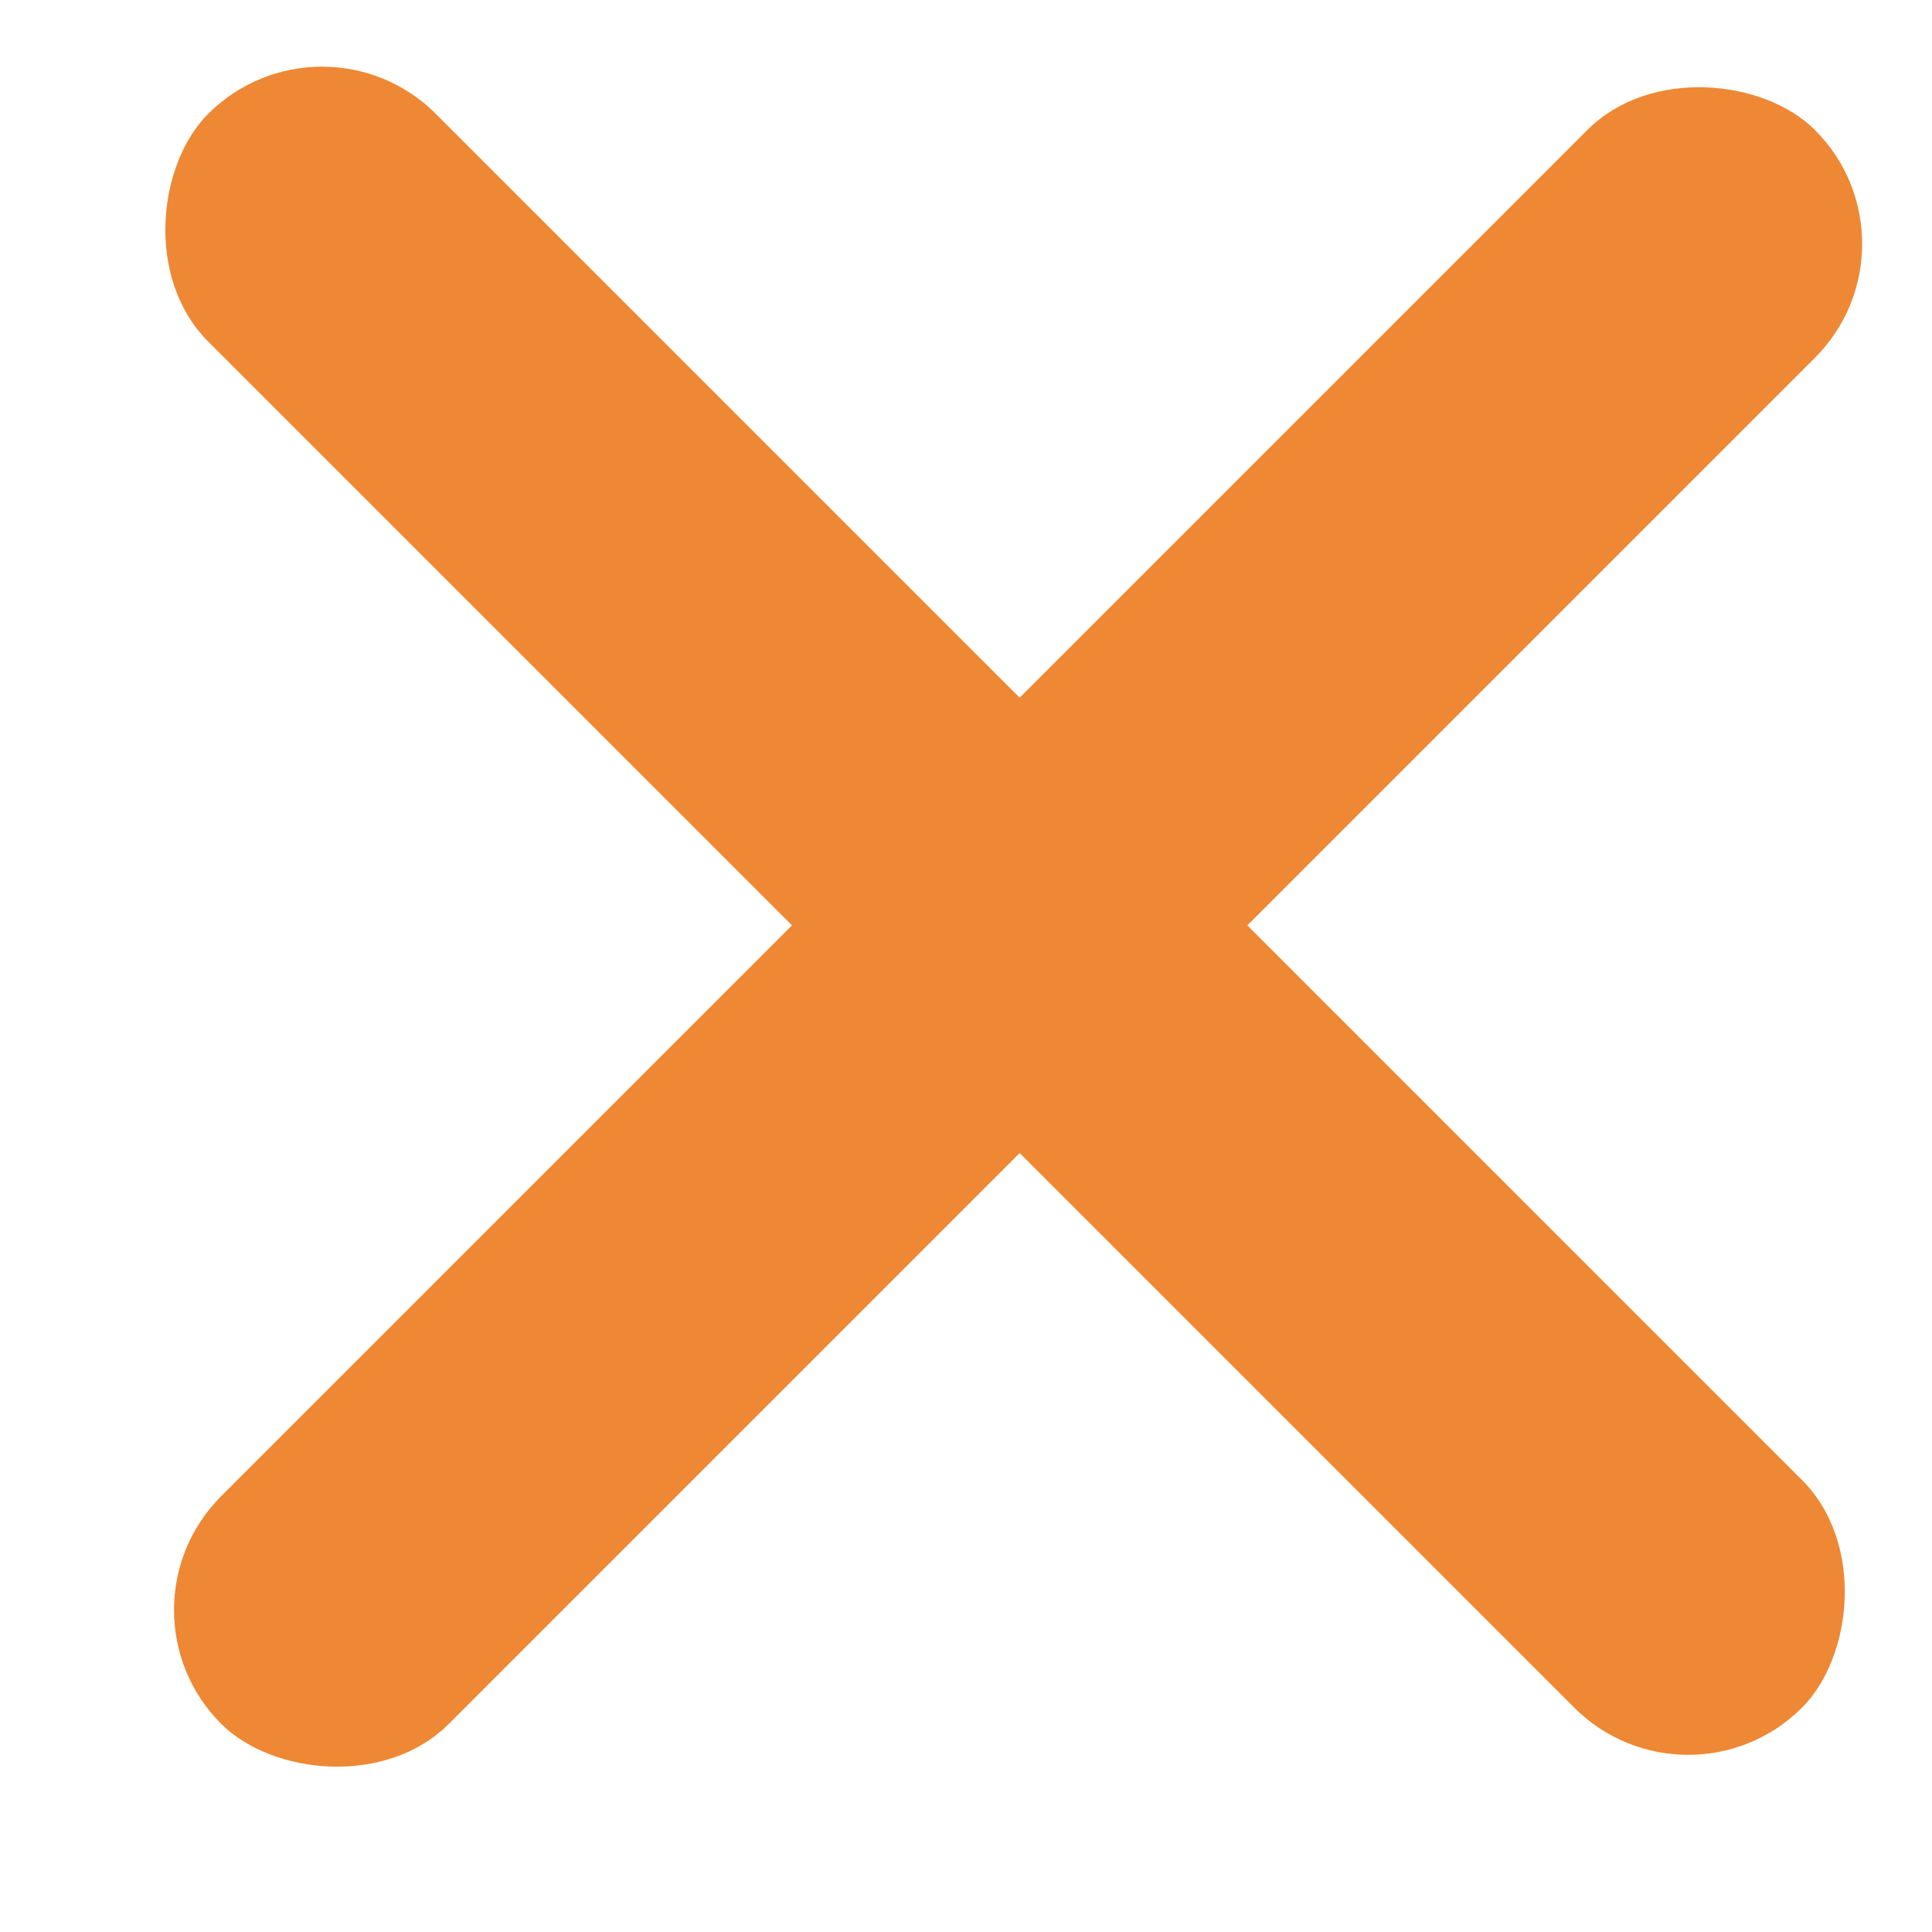
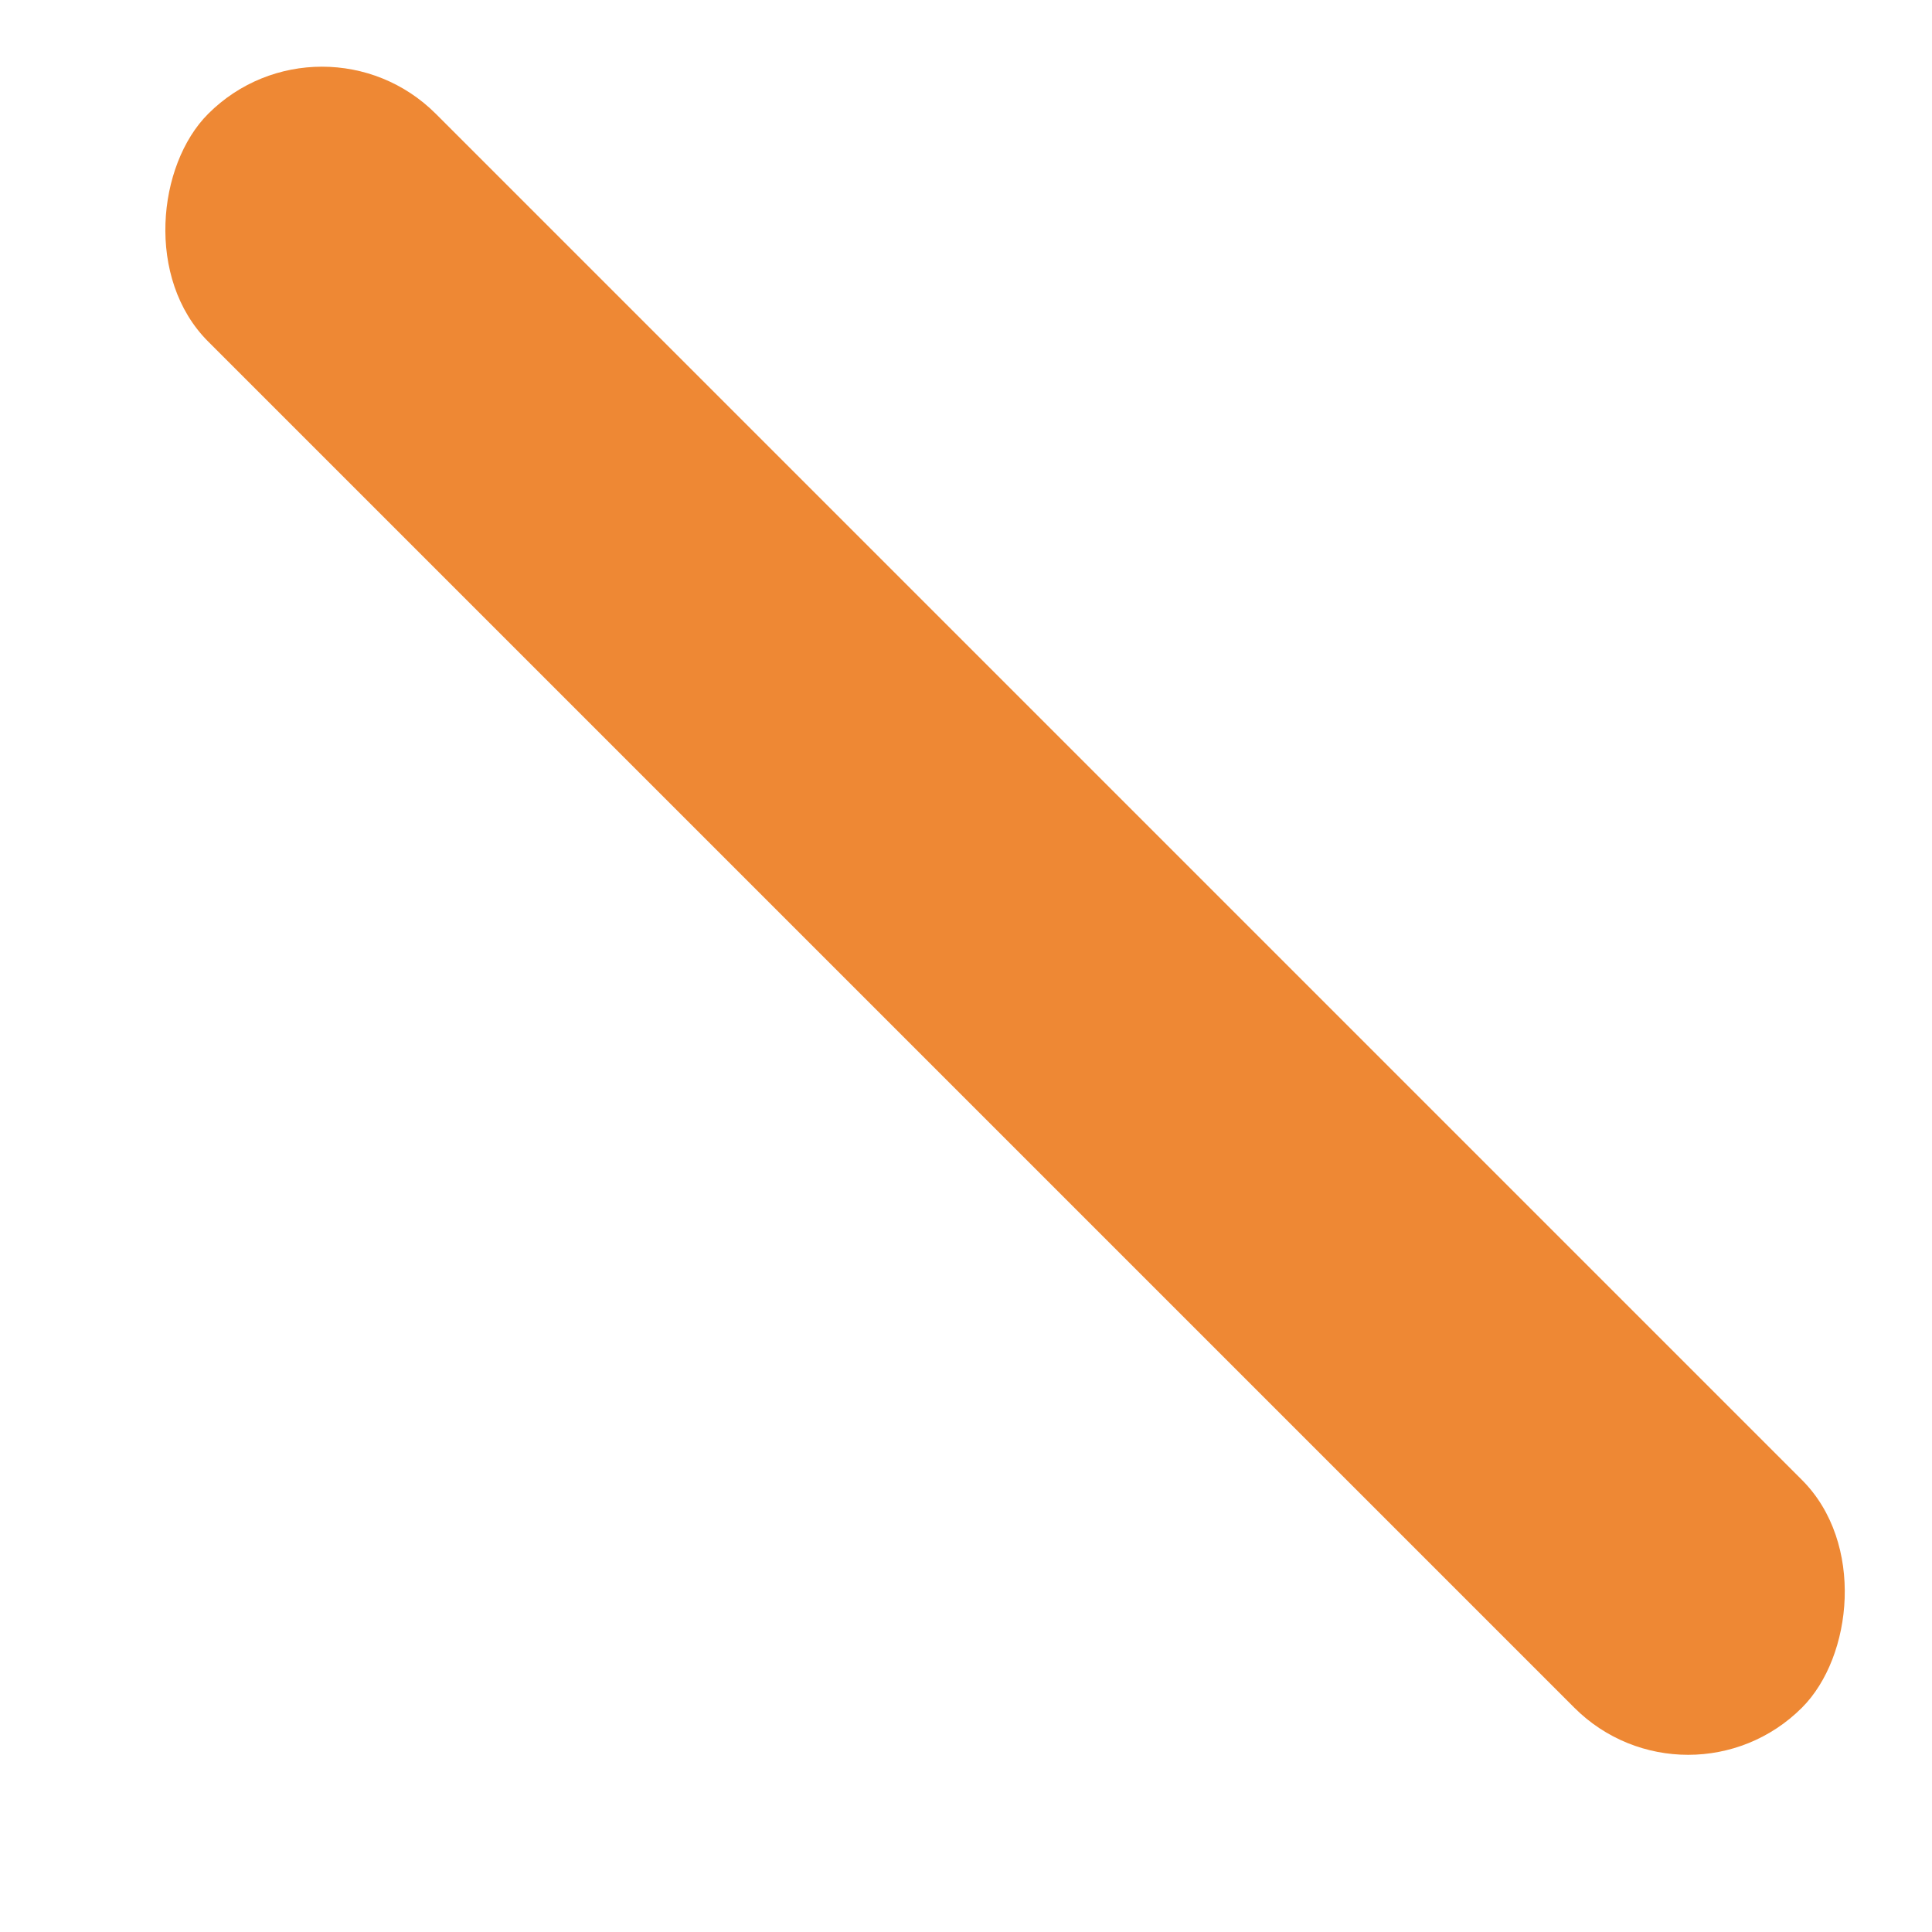
<svg xmlns="http://www.w3.org/2000/svg" width="18" height="18" viewBox="0 0 18 18" fill="none">
  <rect x="3" width="21" height="3" rx="1.5" transform="rotate(45 3 0)" fill="#EE8834" />
-   <rect x="1" y="15" width="21" height="3" rx="1.5" transform="rotate(-45 1 15)" fill="#EE8834" />
</svg>